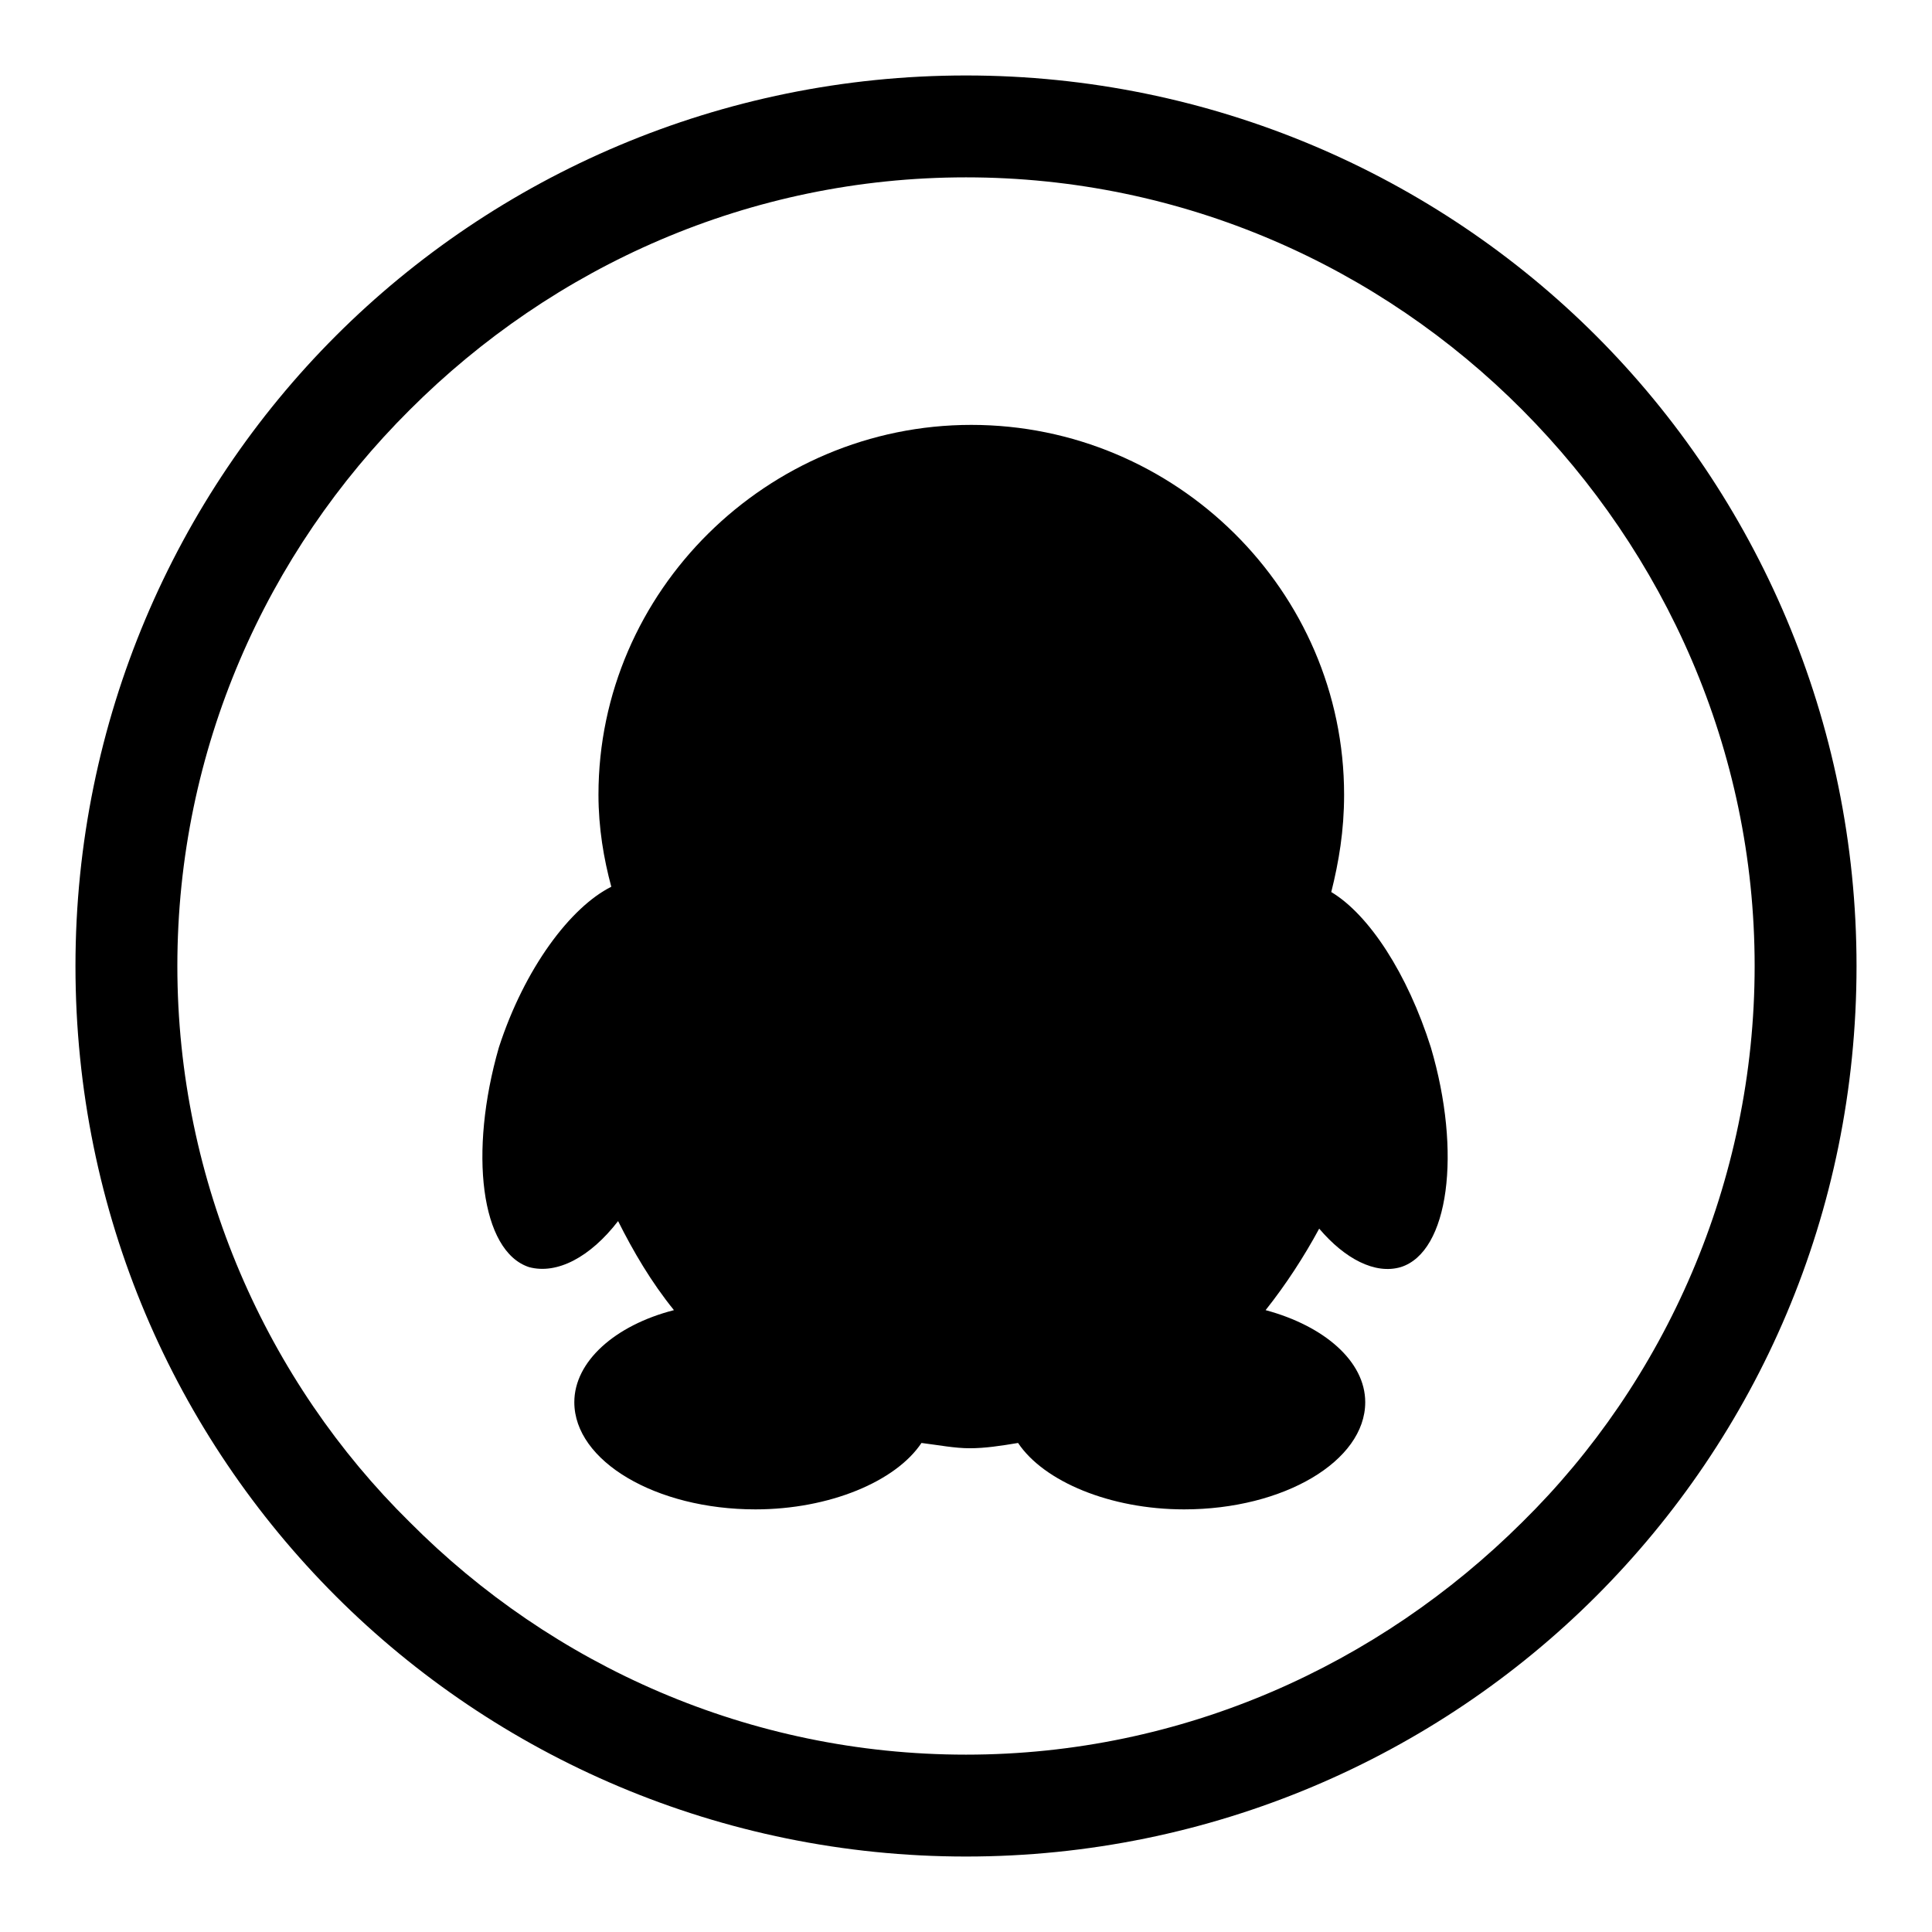
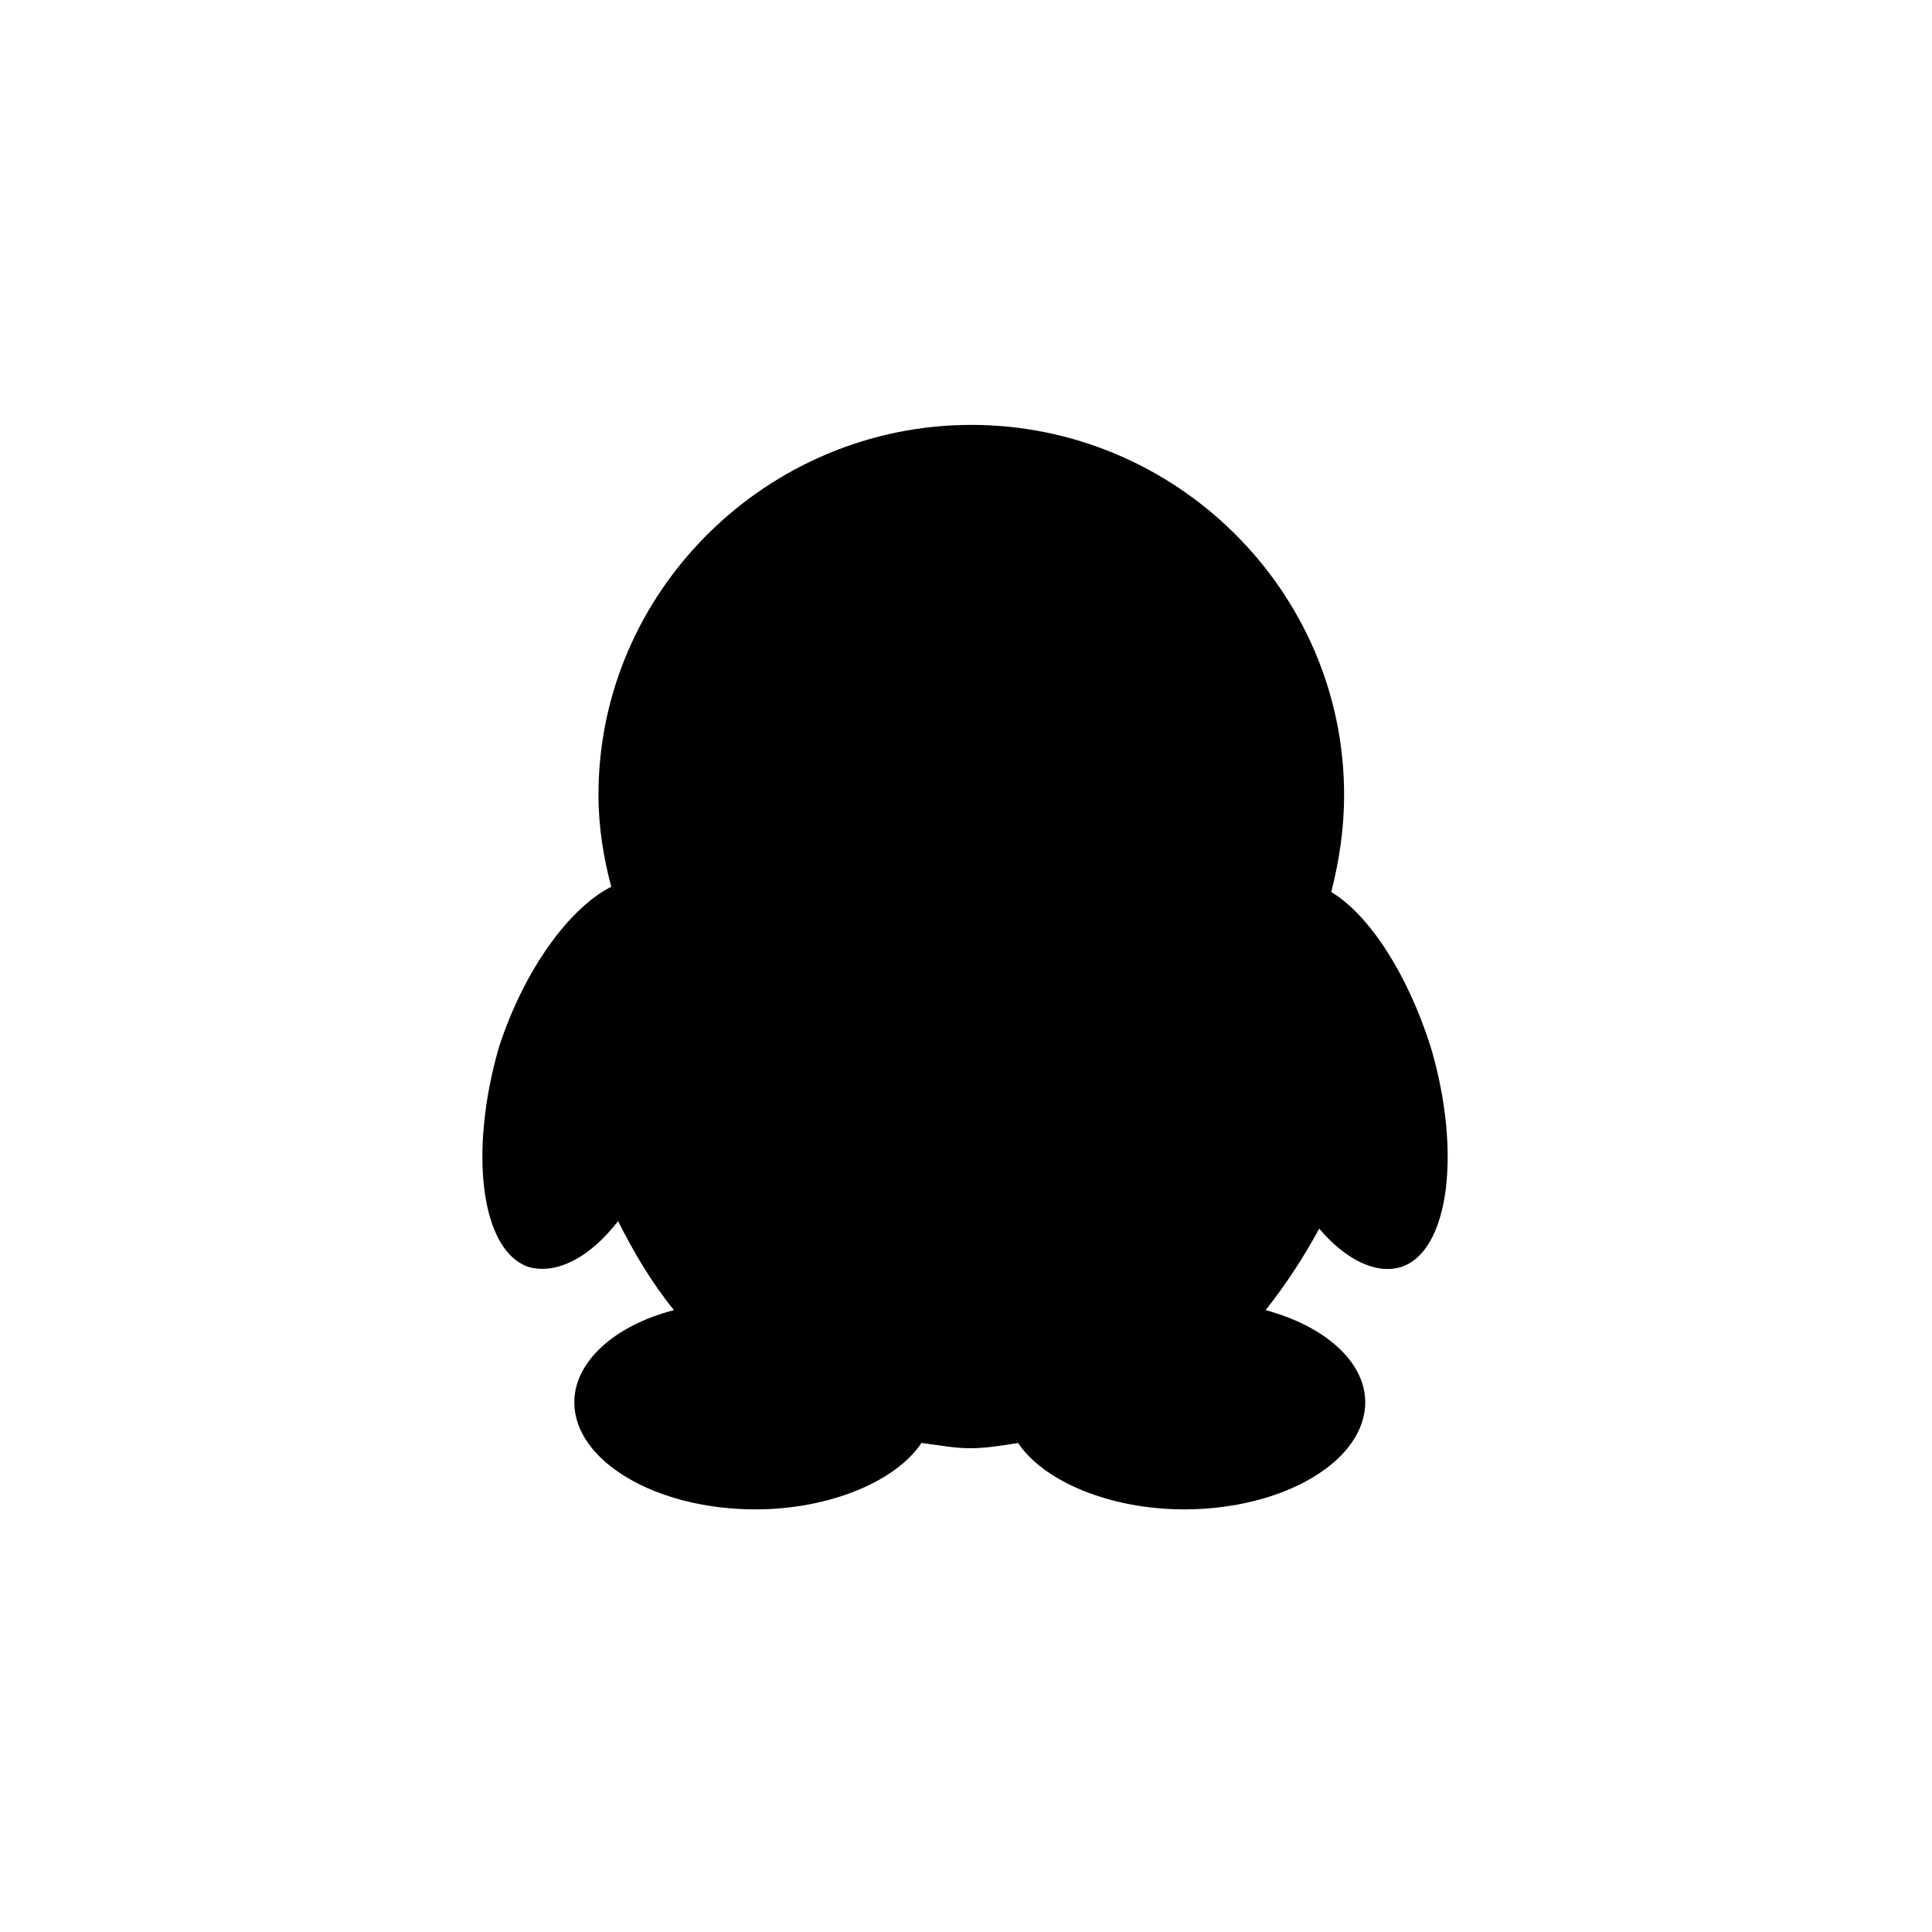
<svg xmlns="http://www.w3.org/2000/svg" version="1.1" x="0px" y="0px" viewBox="0 0 256 256" enable-background="new 0 0 256 256" xml:space="preserve">
  <g>
    <g>
      <path fill="#000000" d="M176.4,118.2c1-4,1.7-8.1,1.7-12.9c0-27-22.3-49-49.4-49c-27,0-49.4,22-49.4,49c0,4.4,0.7,8.5,1.7,12.2c-5.4,2.7-11.5,10.8-14.9,21.3c-4,13.9-2.4,27,4,29.1c3.7,1,8.1-1.3,11.8-6.1c2,4,4.4,8.1,7.4,11.8c-7.8,2-13.2,6.8-13.2,12.2c0,7.8,10.8,14.2,24,14.2c9.8,0,18.6-3.7,22-8.8c2.4,0.3,4.4,0.7,6.4,0.7c2,0,4-0.3,6.4-0.7c3.4,5.1,12.2,8.8,22,8.8c13.2,0,24-6.4,24-14.2c0-5.4-5.4-10.1-13.2-12.2c2.7-3.4,5.1-7.1,7.1-10.8c3.4,4,7.4,6.1,10.8,5.1c6.4-2,8.1-15.2,4-29.1C186.5,129,181.4,121.2,176.4,118.2z" />
-       <path fill="#000000" d="M211.5,44.5C190.2,23.2,160.5,10,128,10c-32.5,0-62.2,13.2-83.5,34.5C23.2,65.8,10,95.5,10,128c0,32.8,13.2,62.2,34.5,83.5C65.8,232.8,95.5,246,128,246c32.5,0,62.2-13.2,83.5-34.5c21.3-21.3,34.5-50.7,34.5-83.5C246,95.5,232.8,65.8,211.5,44.5z M201.7,201.7c-19,18.9-45,30.8-73.7,30.8c-28.7,0-54.8-11.8-73.7-30.8c-18.9-18.6-30.8-45-30.8-73.7c0-28.7,11.8-54.8,30.8-73.7c19-19,45-30.8,73.7-30.8c28.7,0,54.8,11.8,73.7,30.8c18.9,19,30.8,45,30.8,73.7C232.5,156.7,220.6,183.1,201.7,201.7z" />
    </g>
  </g>
</svg>